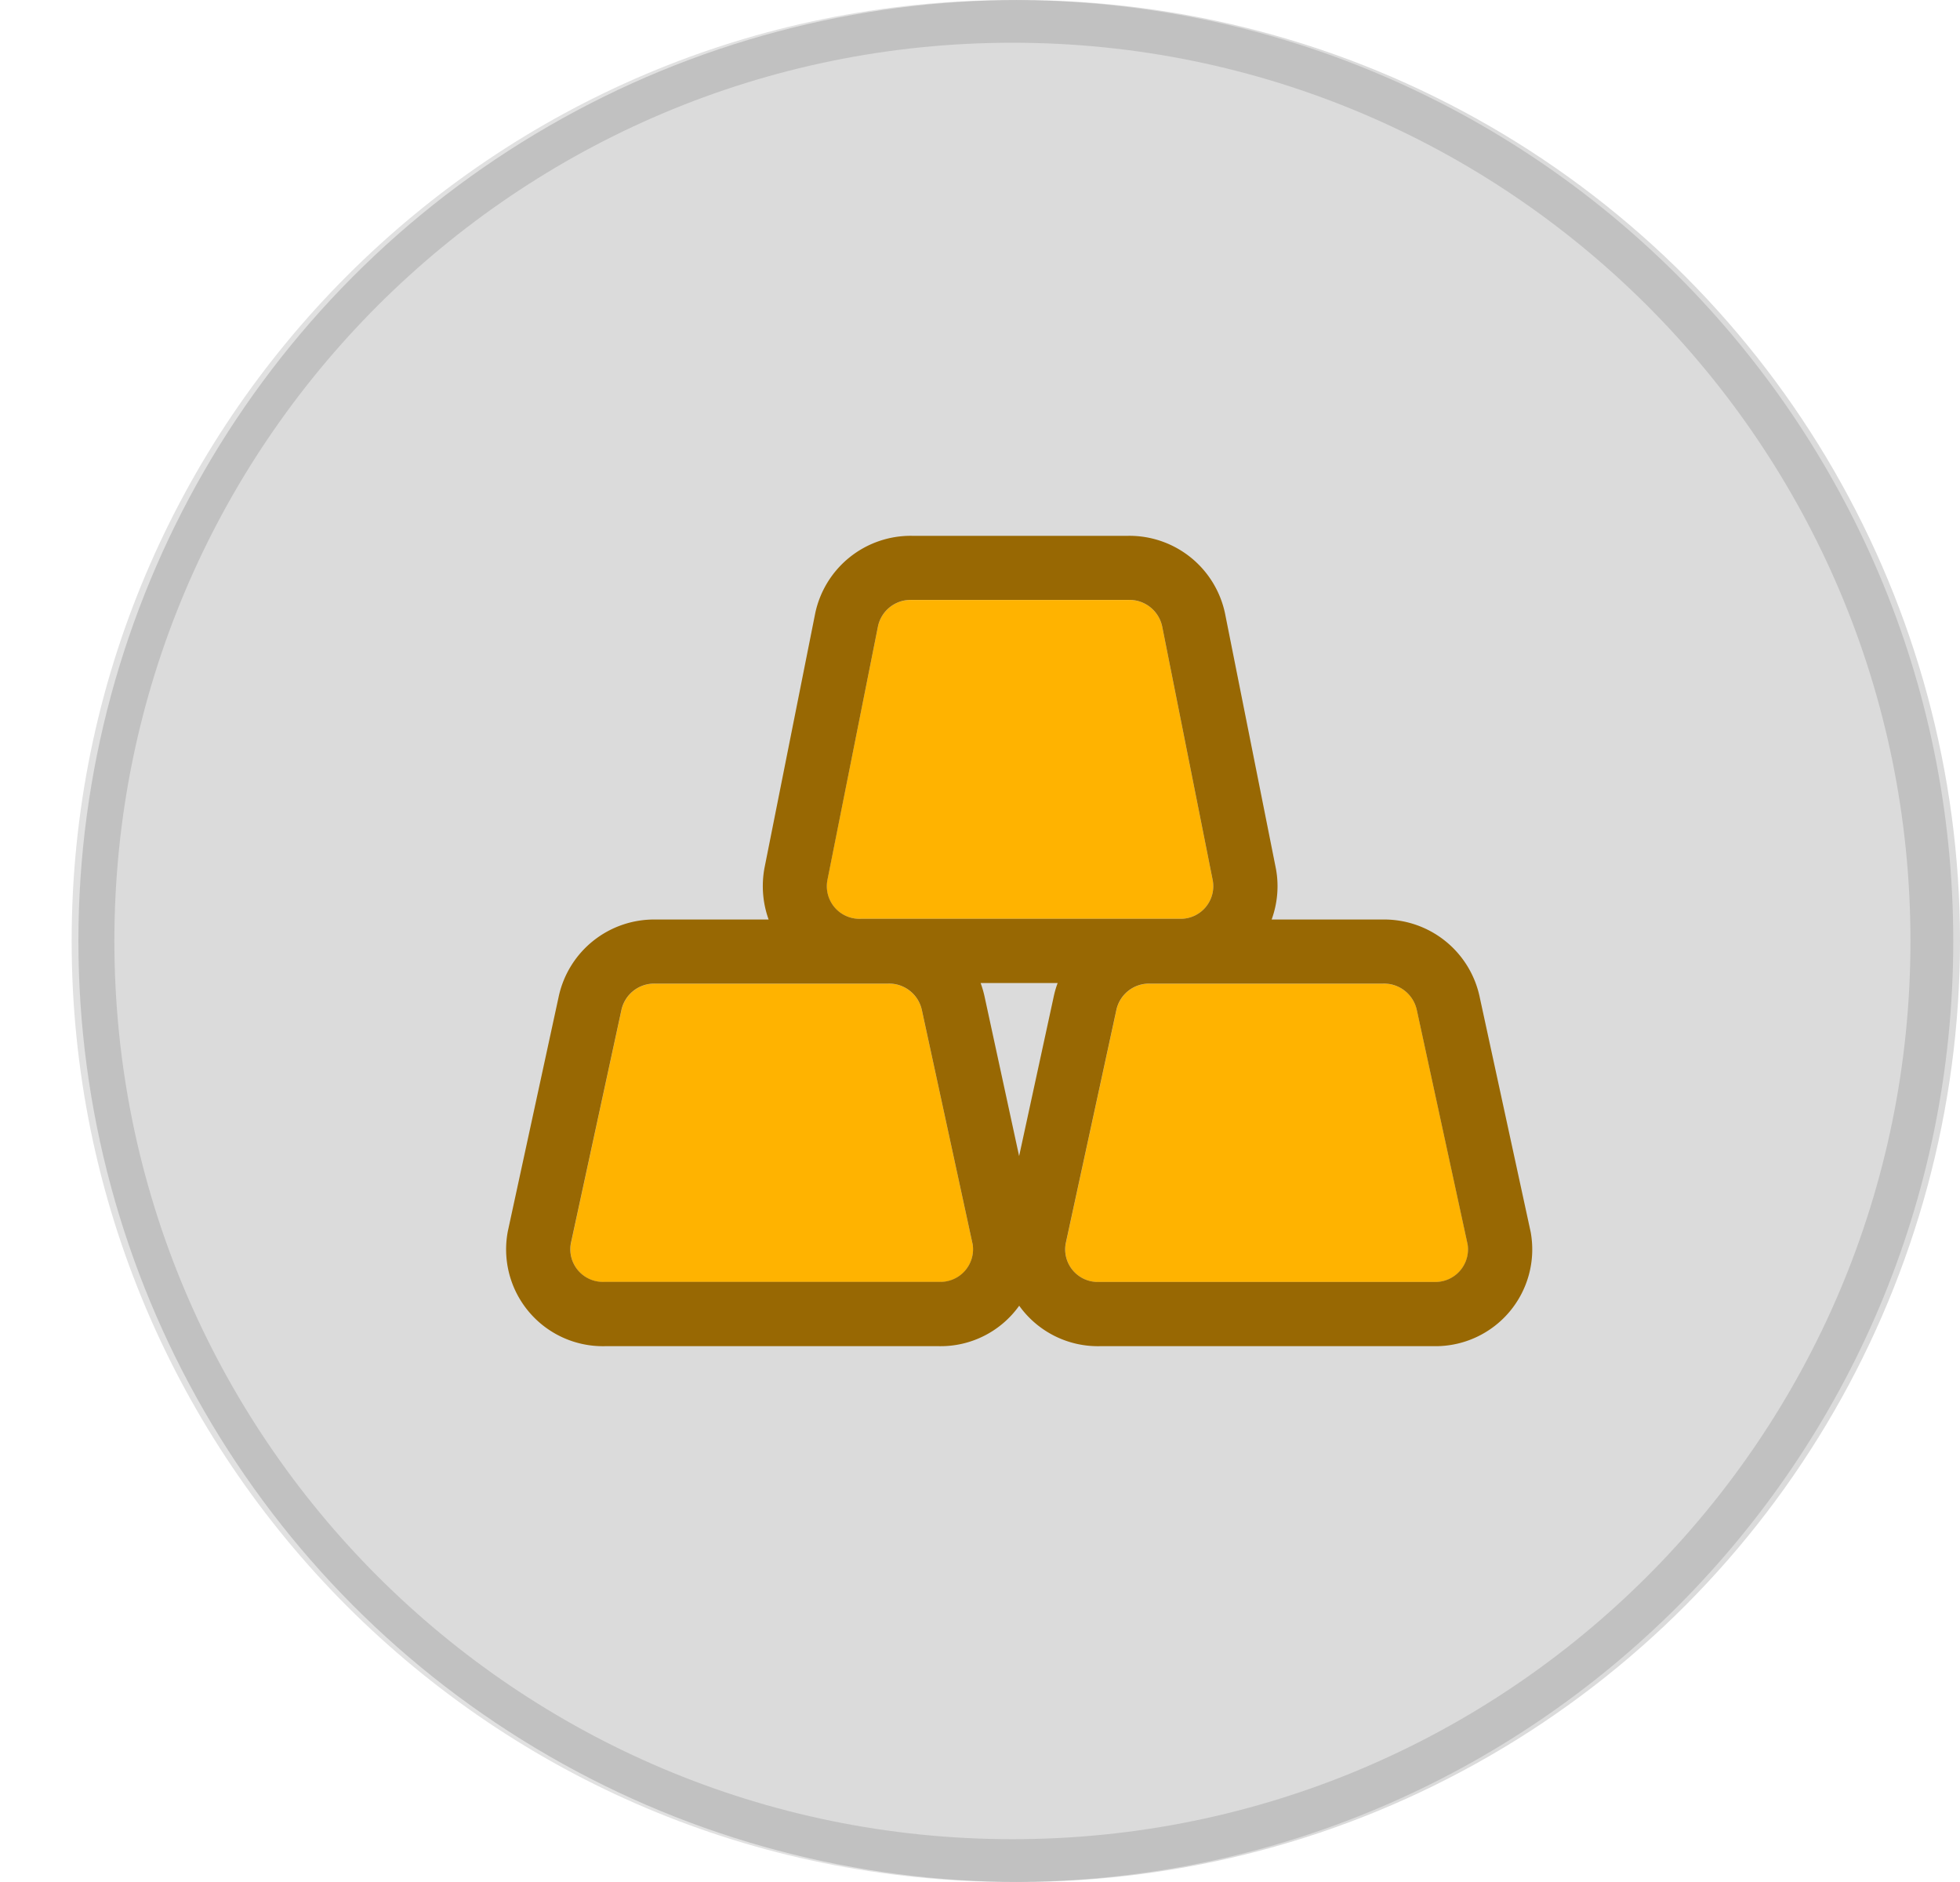
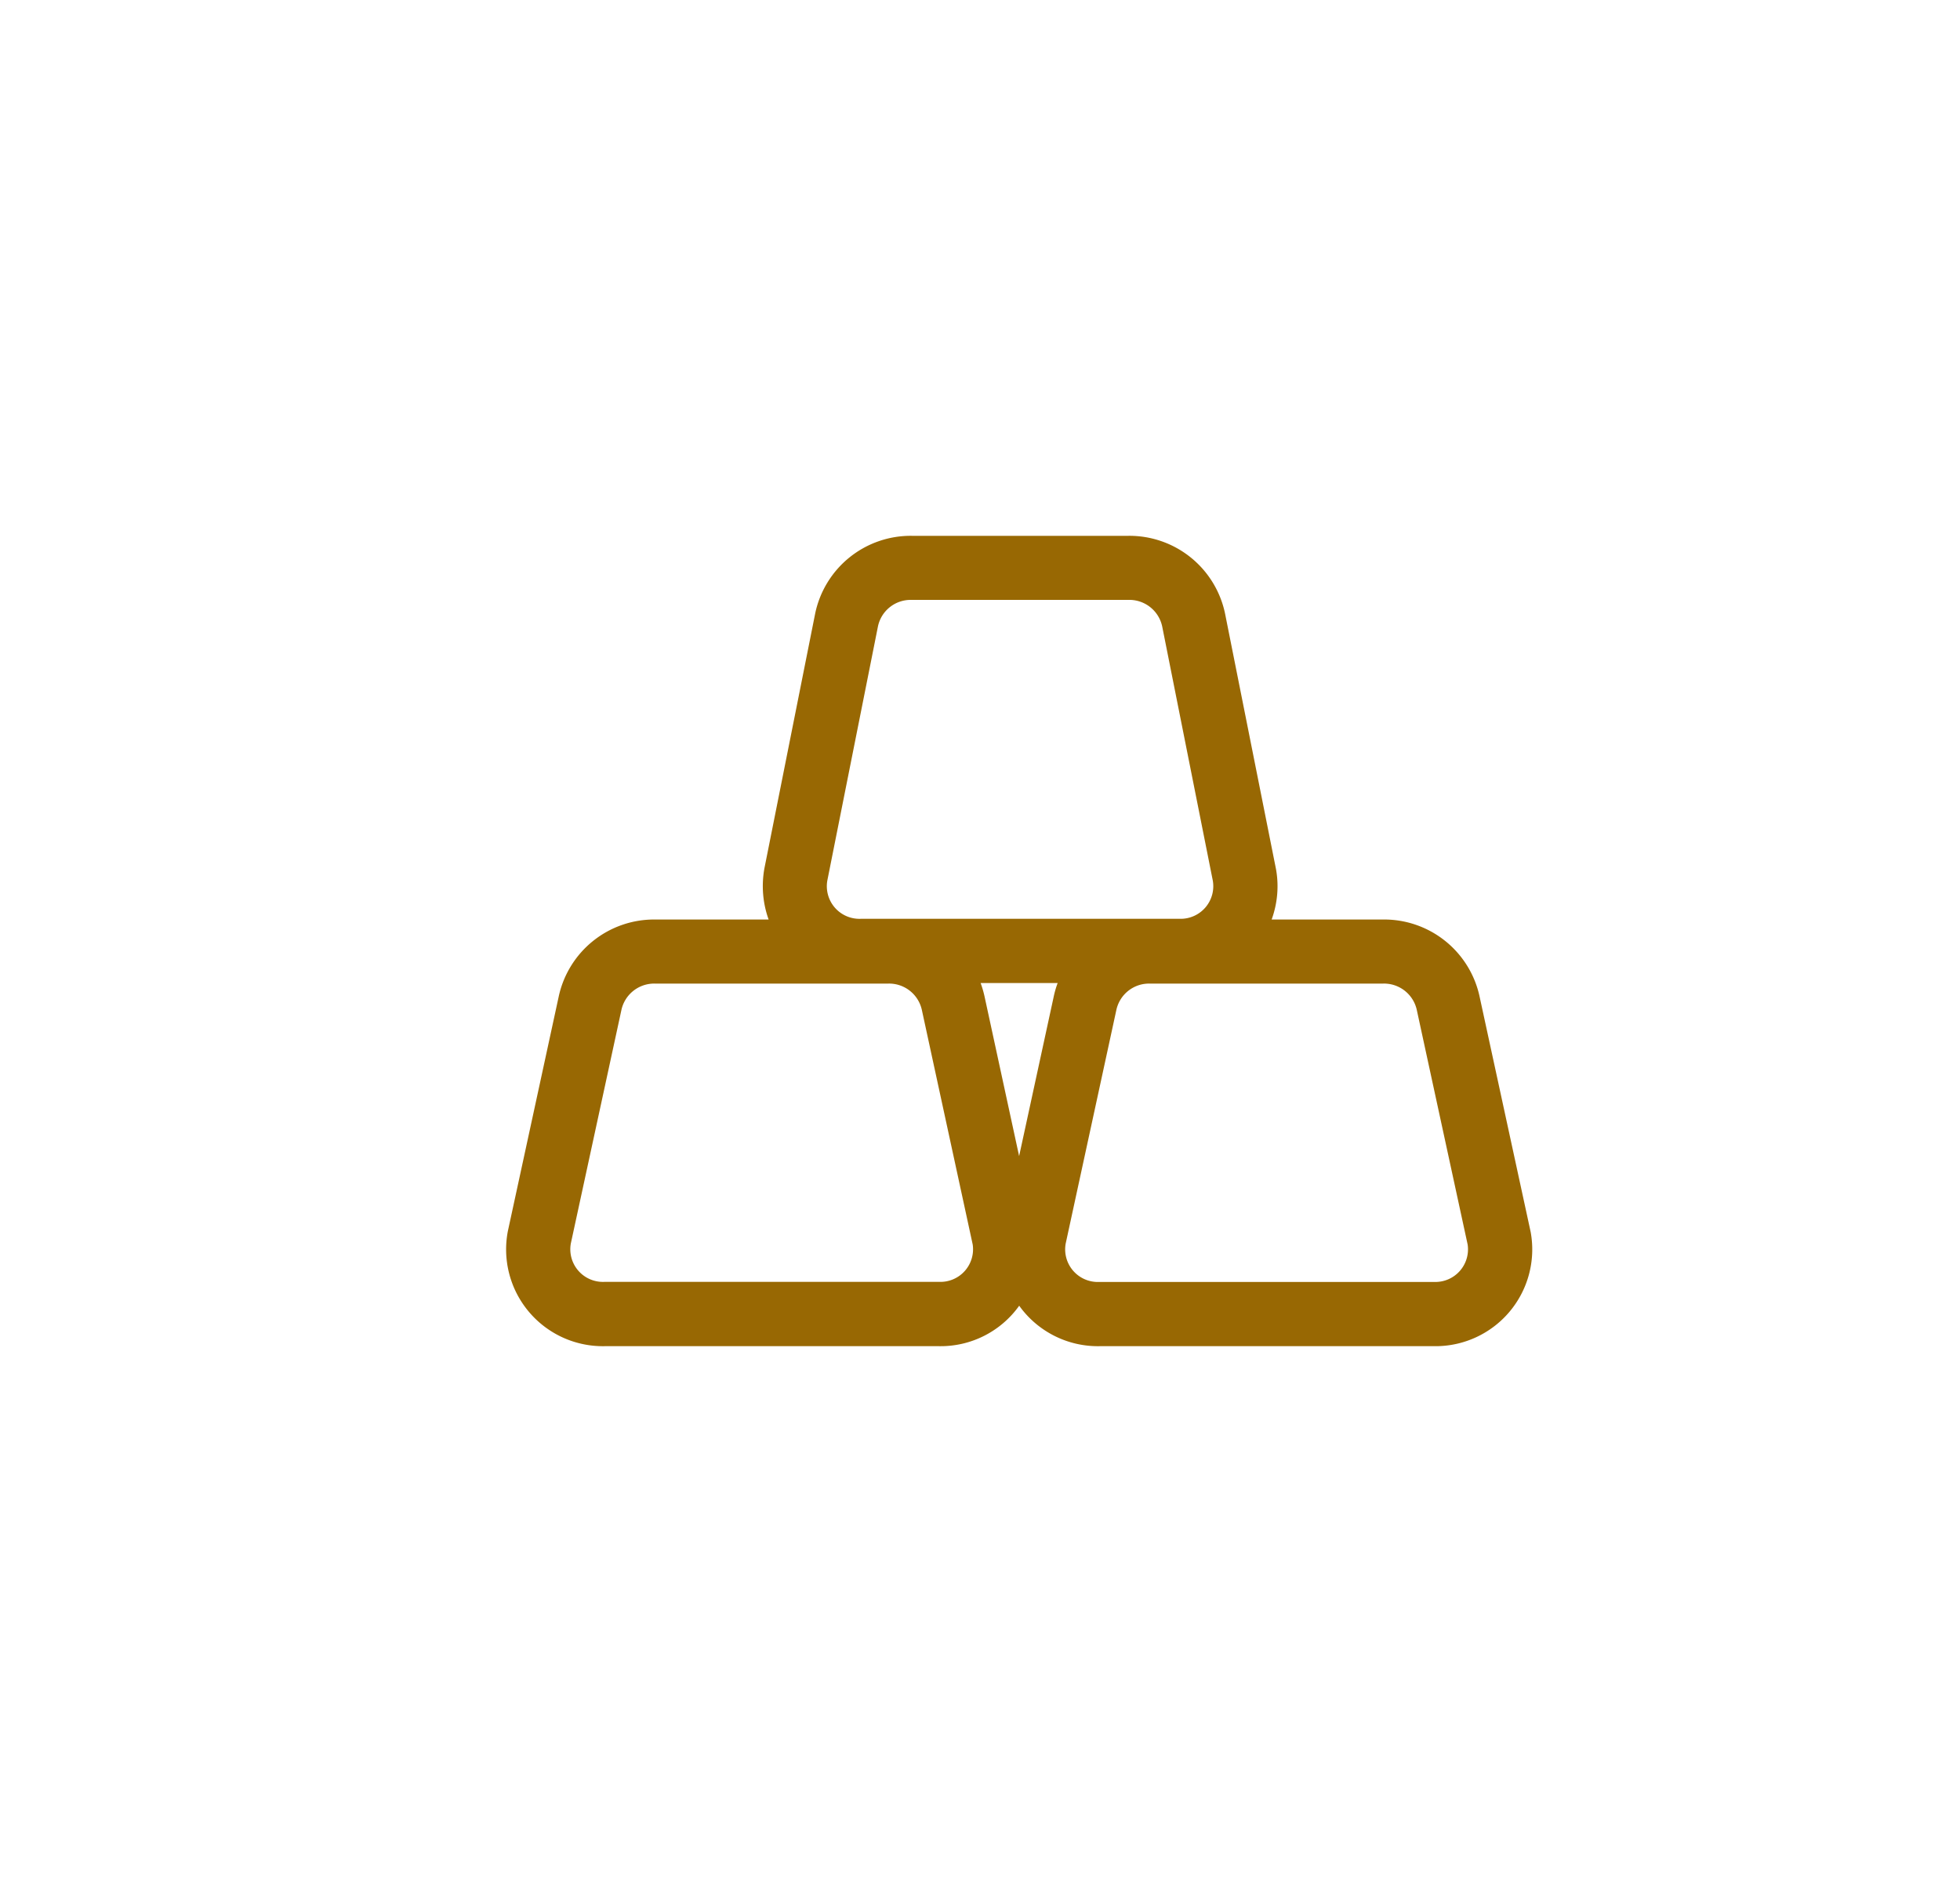
<svg xmlns="http://www.w3.org/2000/svg" fill="none" viewBox="0 0 25 24">
-   <circle cx="13" cy="12" r="12" fill="#DBDBDB" />
-   <path fill-rule="evenodd" clip-rule="evenodd" d="M14.399 7.651H11.62a.426.426 0 0 0-.421.335l-.647 3.241a.416.416 0 0 0 .425.49h4.075a.416.416 0 0 0 .418-.483l-.646-3.244a.428.428 0 0 0-.426-.339Zm-6.05 4.893h2.984a.428.428 0 0 1 .426.34l.648 2.988a.416.416 0 0 1-.42.477H7.706a.416.416 0 0 1-.424-.49l.644-2.973a.428.428 0 0 1 .423-.342Zm6.312 0h2.985a.428.428 0 0 1 .427.34l.648 2.988a.416.416 0 0 1-.42.477h-4.283a.416.416 0 0 1-.424-.49l.645-2.973a.427.427 0 0 1 .422-.342Z" fill="#FFB300" />
  <path fill-rule="evenodd" clip-rule="evenodd" d="M14.394 6.833H11.63a1.245 1.245 0 0 0-1.232.989l-.648 3.252c-.04.223-.02.447.054.652H8.357a1.245 1.245 0 0 0-1.232.989l-.647 2.984a1.234 1.234 0 0 0 1.234 1.468h4.268a1.23 1.23 0 0 0 1.02-.516 1.234 1.234 0 0 0 1.026.516h4.268a1.234 1.234 0 0 0 1.23-1.455l-.651-3a1.245 1.245 0 0 0-1.231-.986H16.22c.074-.204.095-.427.055-.645l-.649-3.255a1.246 1.246 0 0 0-1.232-.993Zm-.903 5.703h-.983c.021.057.038.116.051.176l.44 2.031.44-2.028c.013-.062.03-.122.052-.18ZM11.62 7.65h2.777a.428.428 0 0 1 .427.339l.646 3.244a.416.416 0 0 1-.418.484h-4.075a.416.416 0 0 1-.424-.49l.646-3.242a.426.426 0 0 1 .421-.335Zm-.288 4.893H8.348a.428.428 0 0 0-.423.342l-.644 2.972a.416.416 0 0 0 .424.49h4.283a.416.416 0 0 0 .419-.476l-.648-2.989a.428.428 0 0 0-.426-.339Zm6.313 0h-2.985a.427.427 0 0 0-.422.342l-.645 2.973a.416.416 0 0 0 .424.49h4.283a.416.416 0 0 0 .42-.477l-.648-2.989a.428.428 0 0 0-.427-.339Z" fill="#986803" />
-   <path fill-rule="evenodd" clip-rule="evenodd" d="M24.914 12c0-6.627-5.373-12-12-12-6.628 0-12 5.373-12 12s5.372 12 12 12c6.627 0 12-5.373 12-12ZM1.459 12C1.46 5.674 6.588.545 12.914.545 19.24.545 24.368 5.674 24.368 12c0 6.326-5.128 11.454-11.454 11.454-6.326 0-11.455-5.128-11.455-11.454Z" fill="#000" fill-opacity=".12" />
</svg>